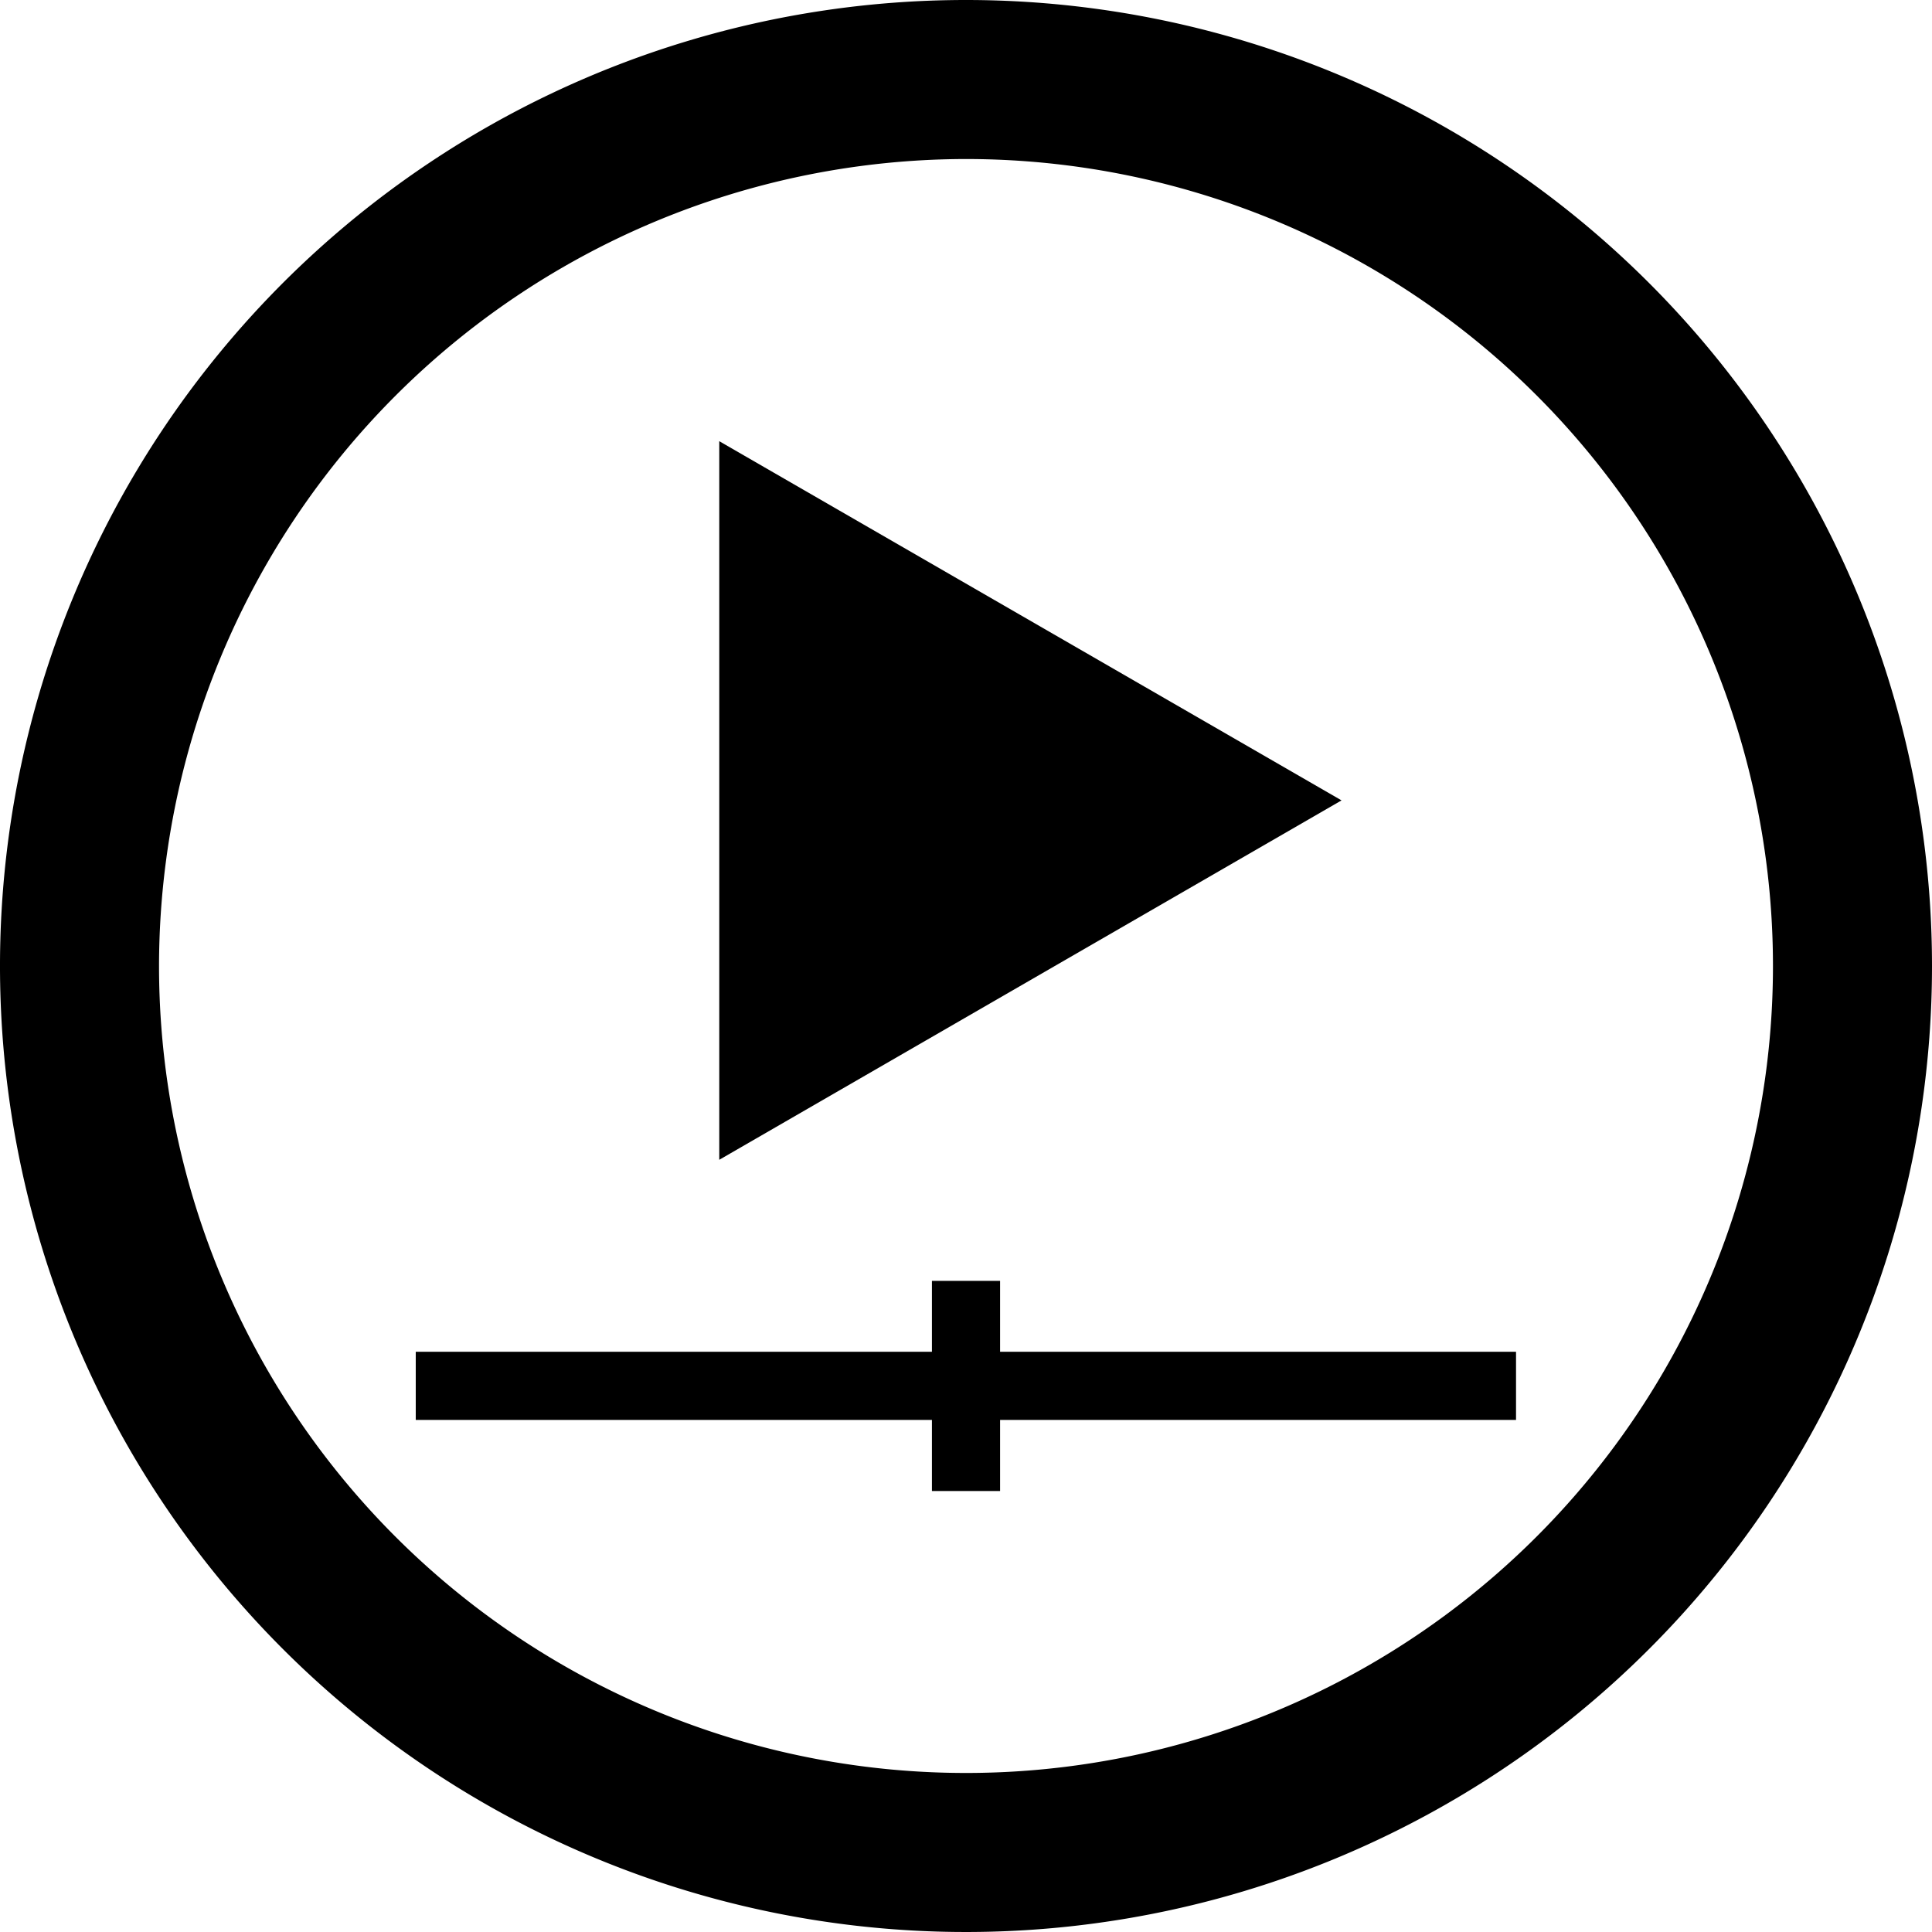
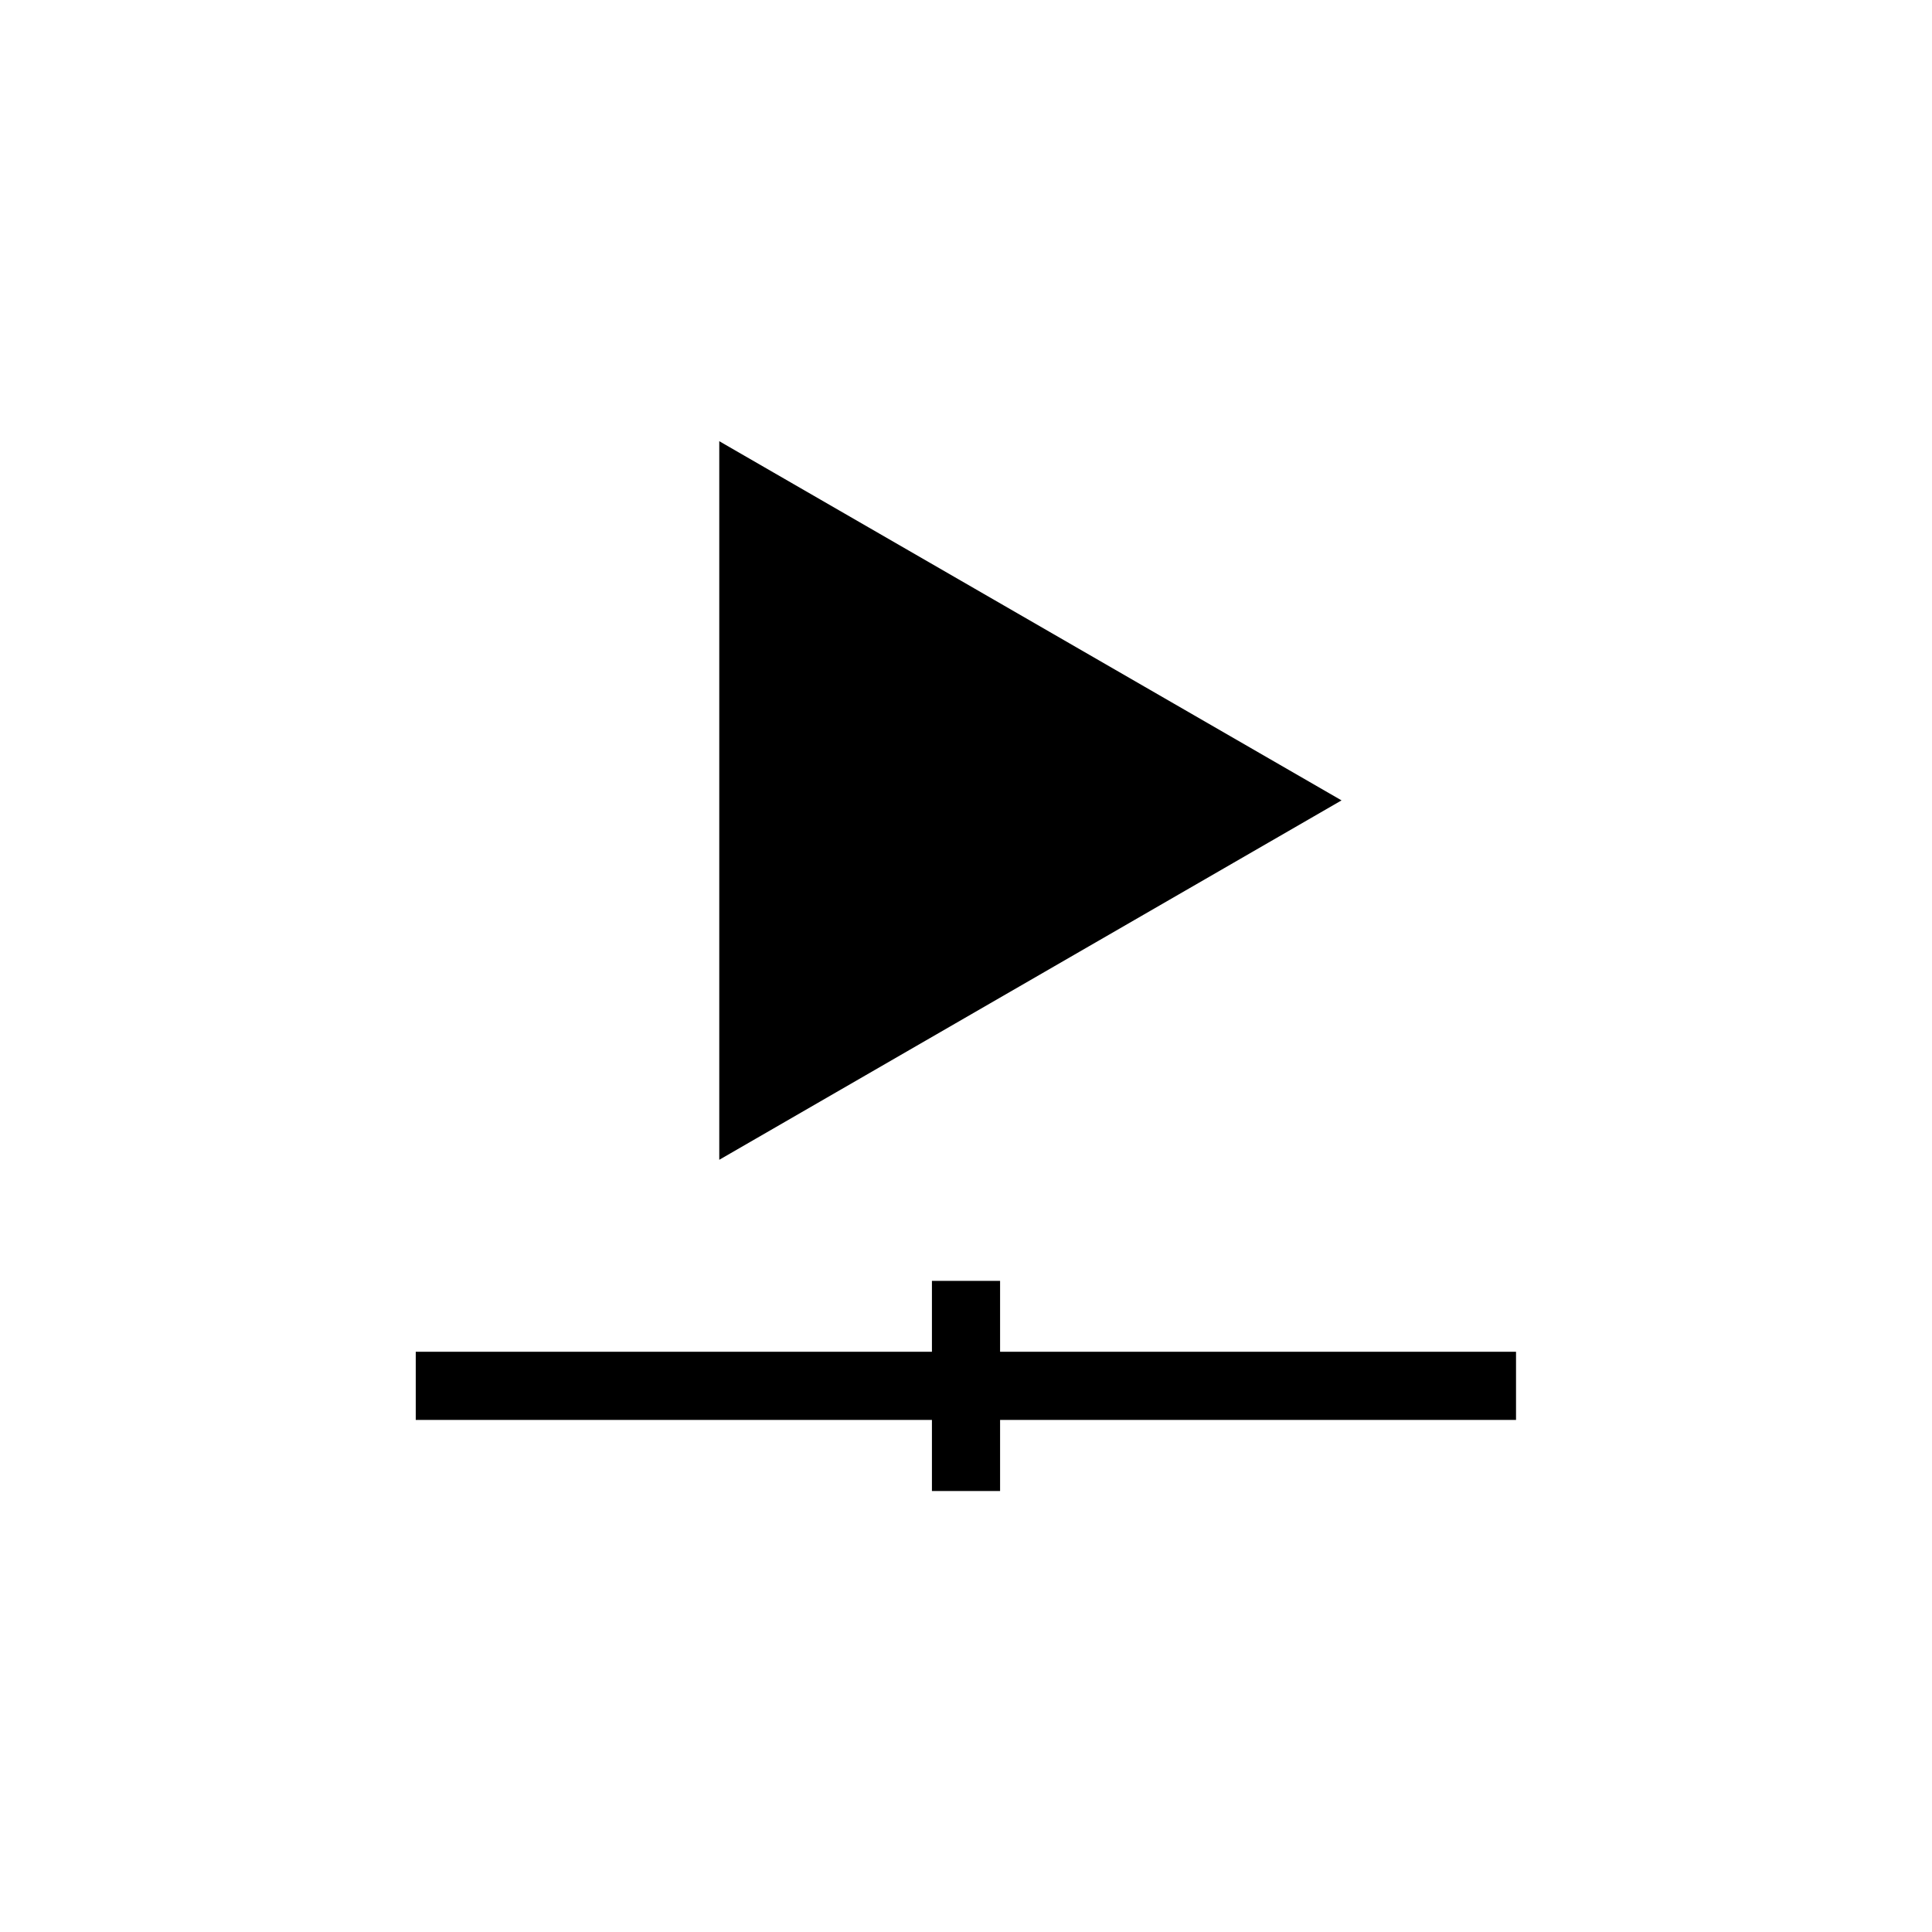
<svg xmlns="http://www.w3.org/2000/svg" width="140" height="140" viewBox="0 0 140 140">
-   <path d="M70,11.524A58.476,58.476,0,1,1,11.524,70,58.533,58.533,0,0,1,70,11.524M70,0a70,70,0,1,0,70,70A70.007,70.007,0,0,0,70,0Z" fill="#000" />
  <rect width="79.73" height="4.939" transform="translate(30.127 97.954)" fill="#000" />
  <rect width="4.939" height="15.228" transform="translate(67.531 92.817)" fill="#000" />
-   <path d="M76.752,45.448,31.66,71.492V19.42Z" transform="translate(20.461 12.551)" fill="#000" />
+   <path d="M76.752,45.448,31.66,71.492V19.42" transform="translate(20.461 12.551)" fill="#000" />
</svg>